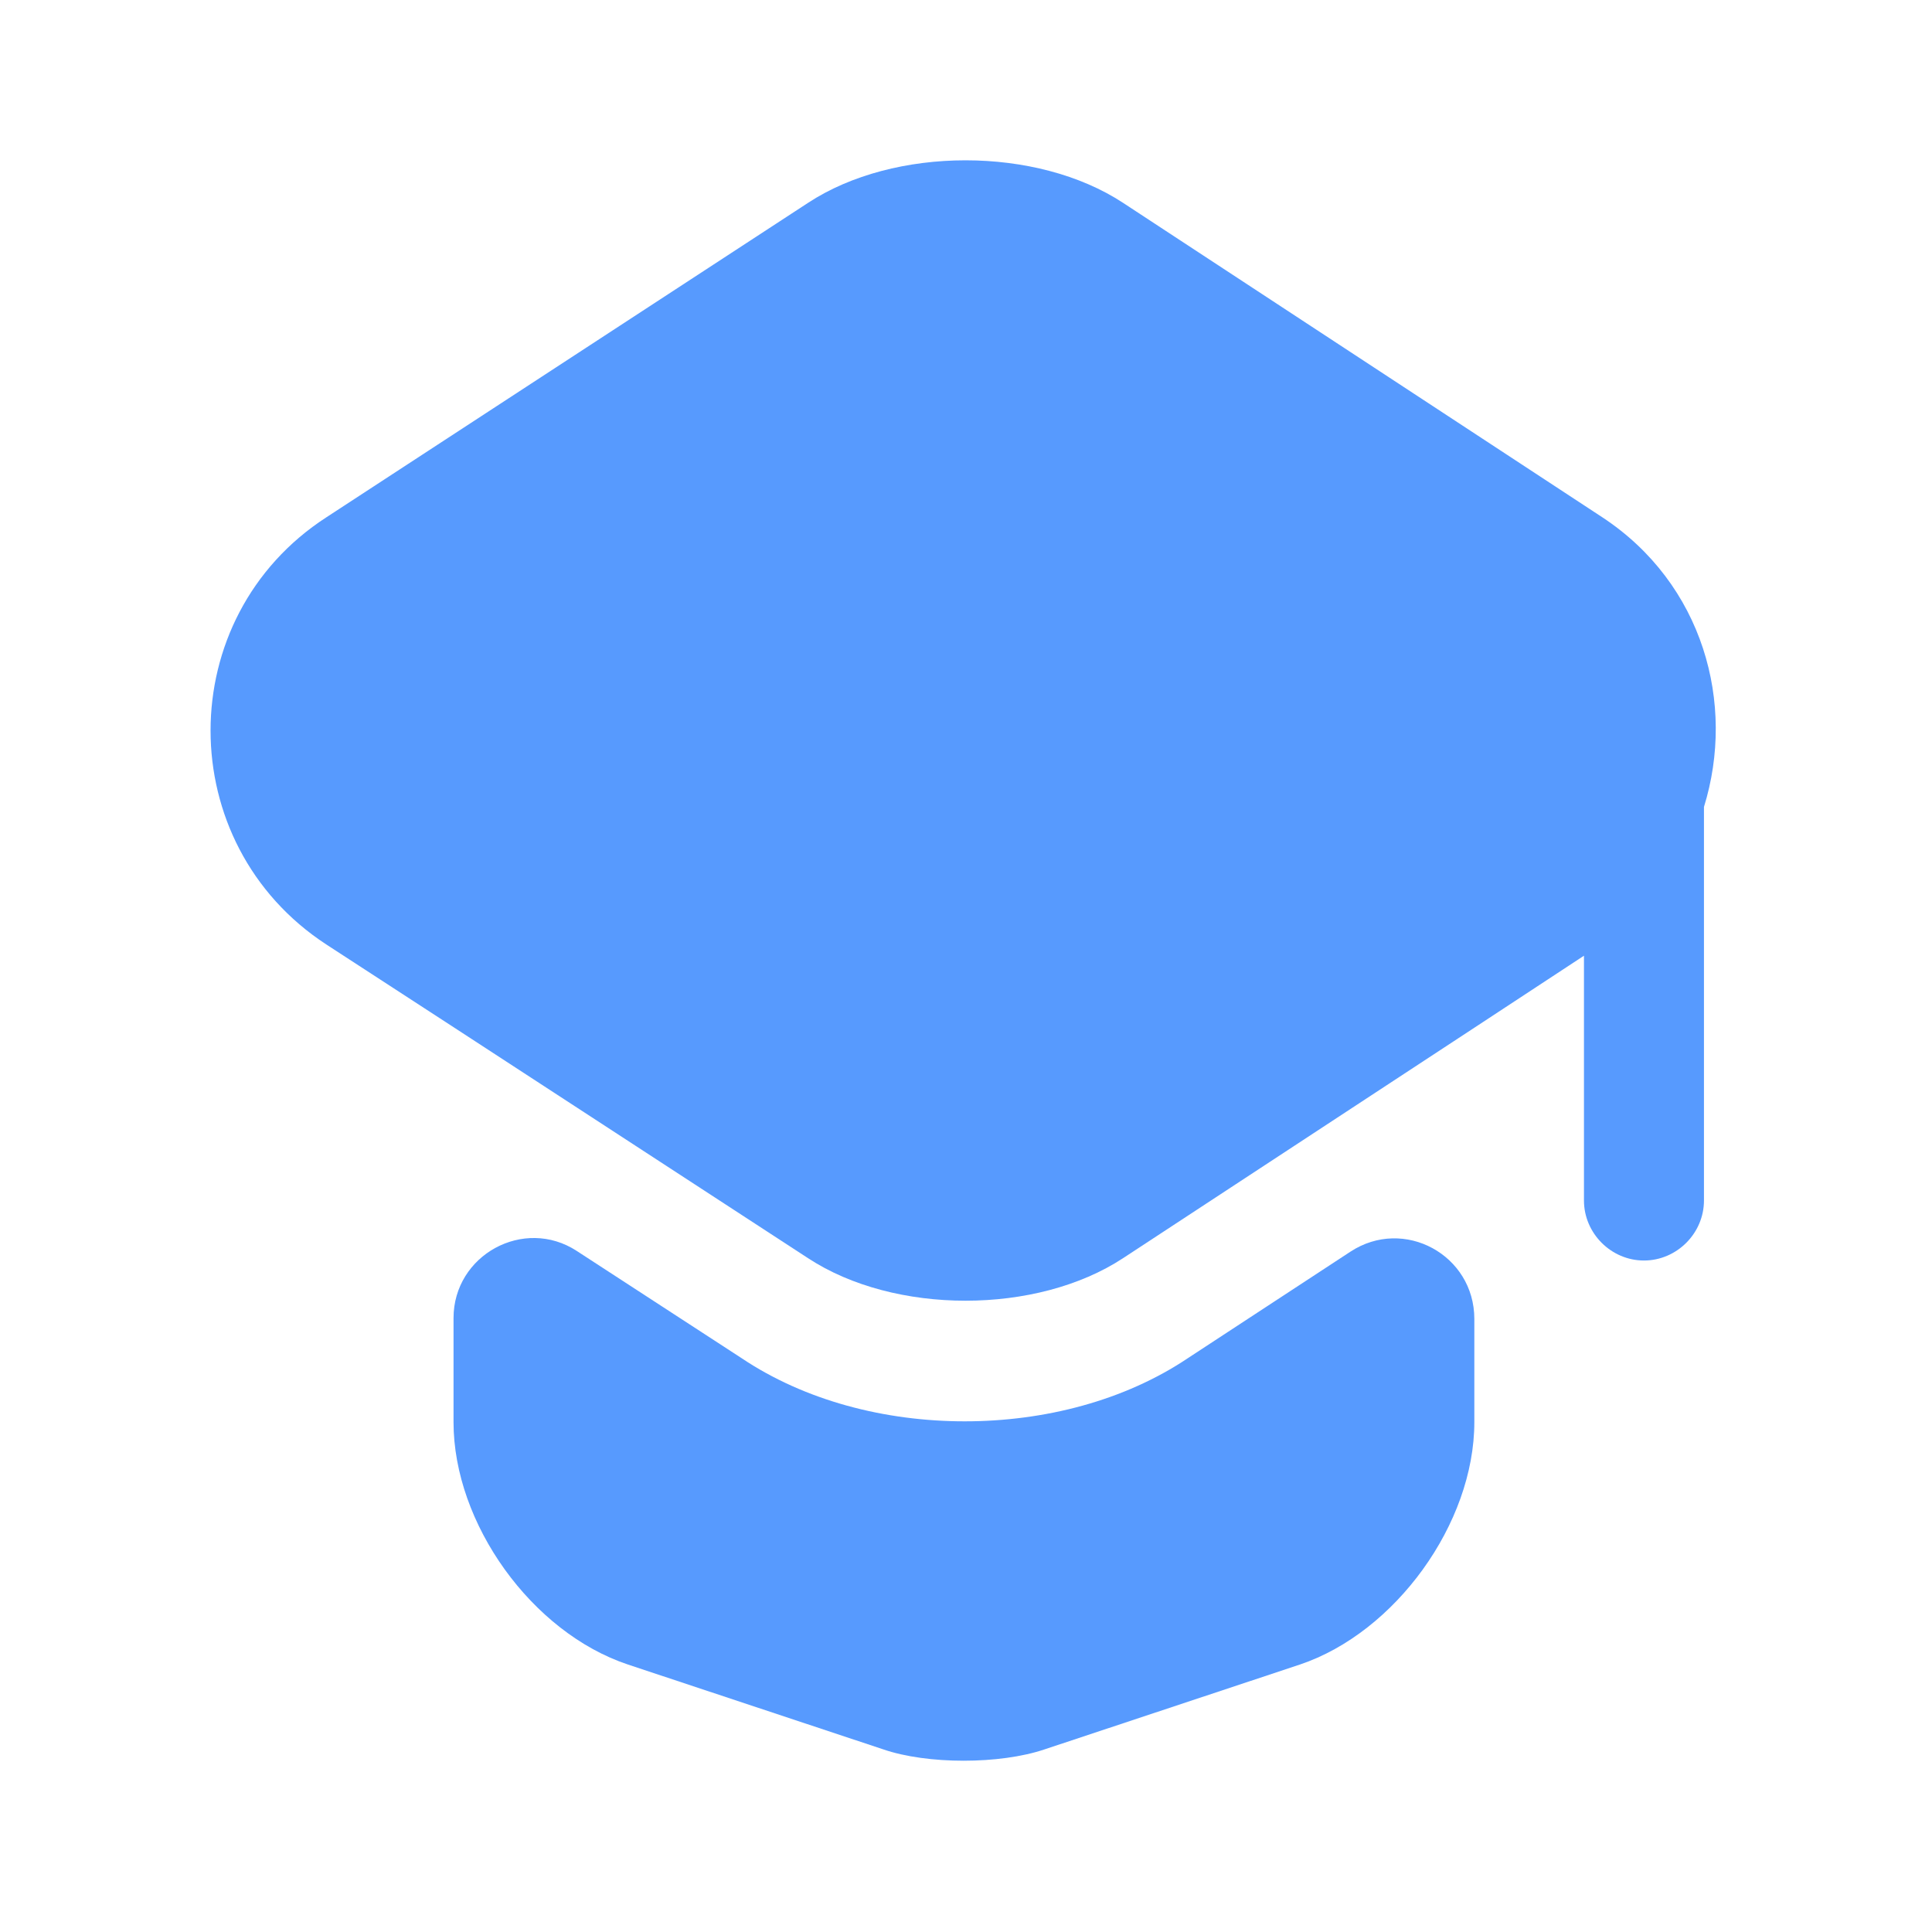
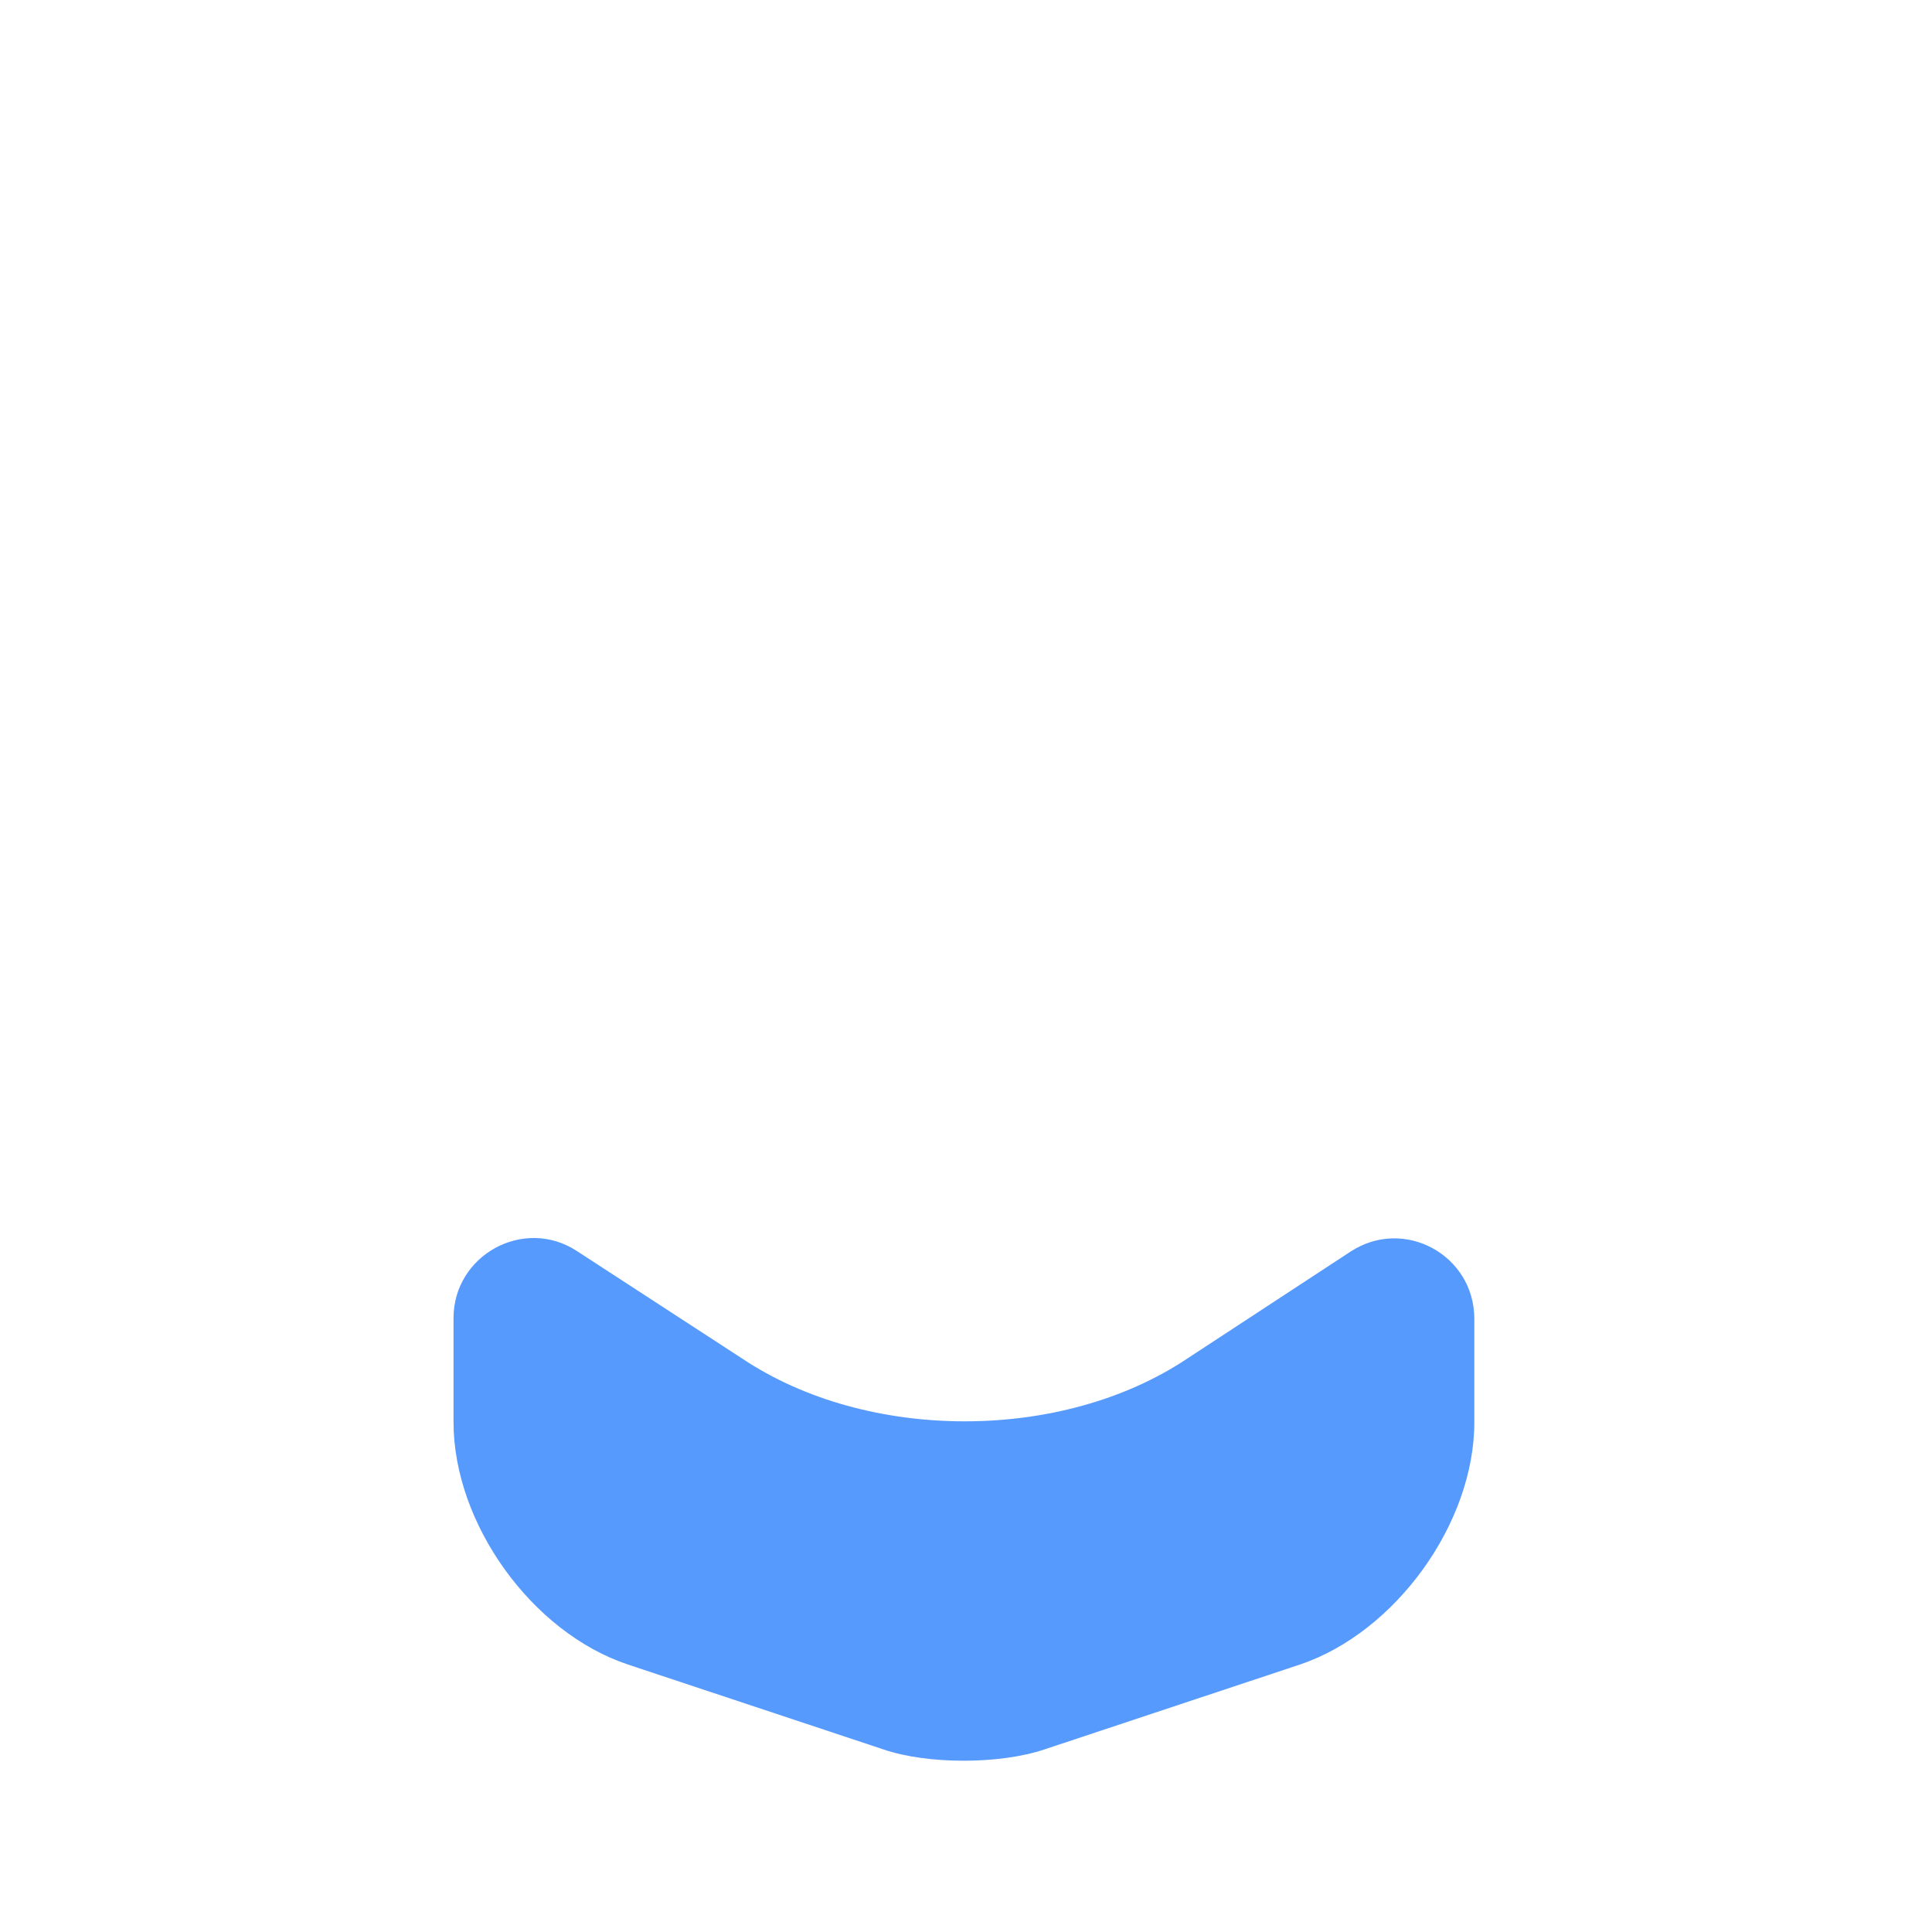
<svg xmlns="http://www.w3.org/2000/svg" width="161" height="161" viewBox="0 0 161 161" fill="none">
  <path d="M112.528 104.311C116.994 101.377 122.861 104.577 122.861 109.911V118.511C122.861 126.977 116.261 136.044 108.328 138.711L87.061 145.777C83.328 147.044 77.261 147.044 73.594 145.777L52.328 138.711C44.328 136.044 37.794 126.977 37.794 118.511V109.844C37.794 104.577 43.661 101.377 48.061 104.244L61.794 113.177C67.061 116.711 73.728 118.444 80.394 118.444C87.061 118.444 93.728 116.711 98.994 113.177L112.528 104.311Z" fill="#579AFE" />
-   <path d="M133.53 43.109L93.597 16.909C86.397 12.176 74.53 12.176 67.33 16.909L27.197 43.109C14.33 51.443 14.33 70.309 27.197 78.709L37.864 85.643L67.33 104.843C74.53 109.576 86.397 109.576 93.597 104.843L122.864 85.643L131.997 79.643V100.043C131.997 102.776 134.264 105.043 136.997 105.043C139.73 105.043 141.997 102.776 141.997 100.043V67.243C144.664 58.643 141.93 48.643 133.53 43.109Z" fill="#579AFE" />
</svg>